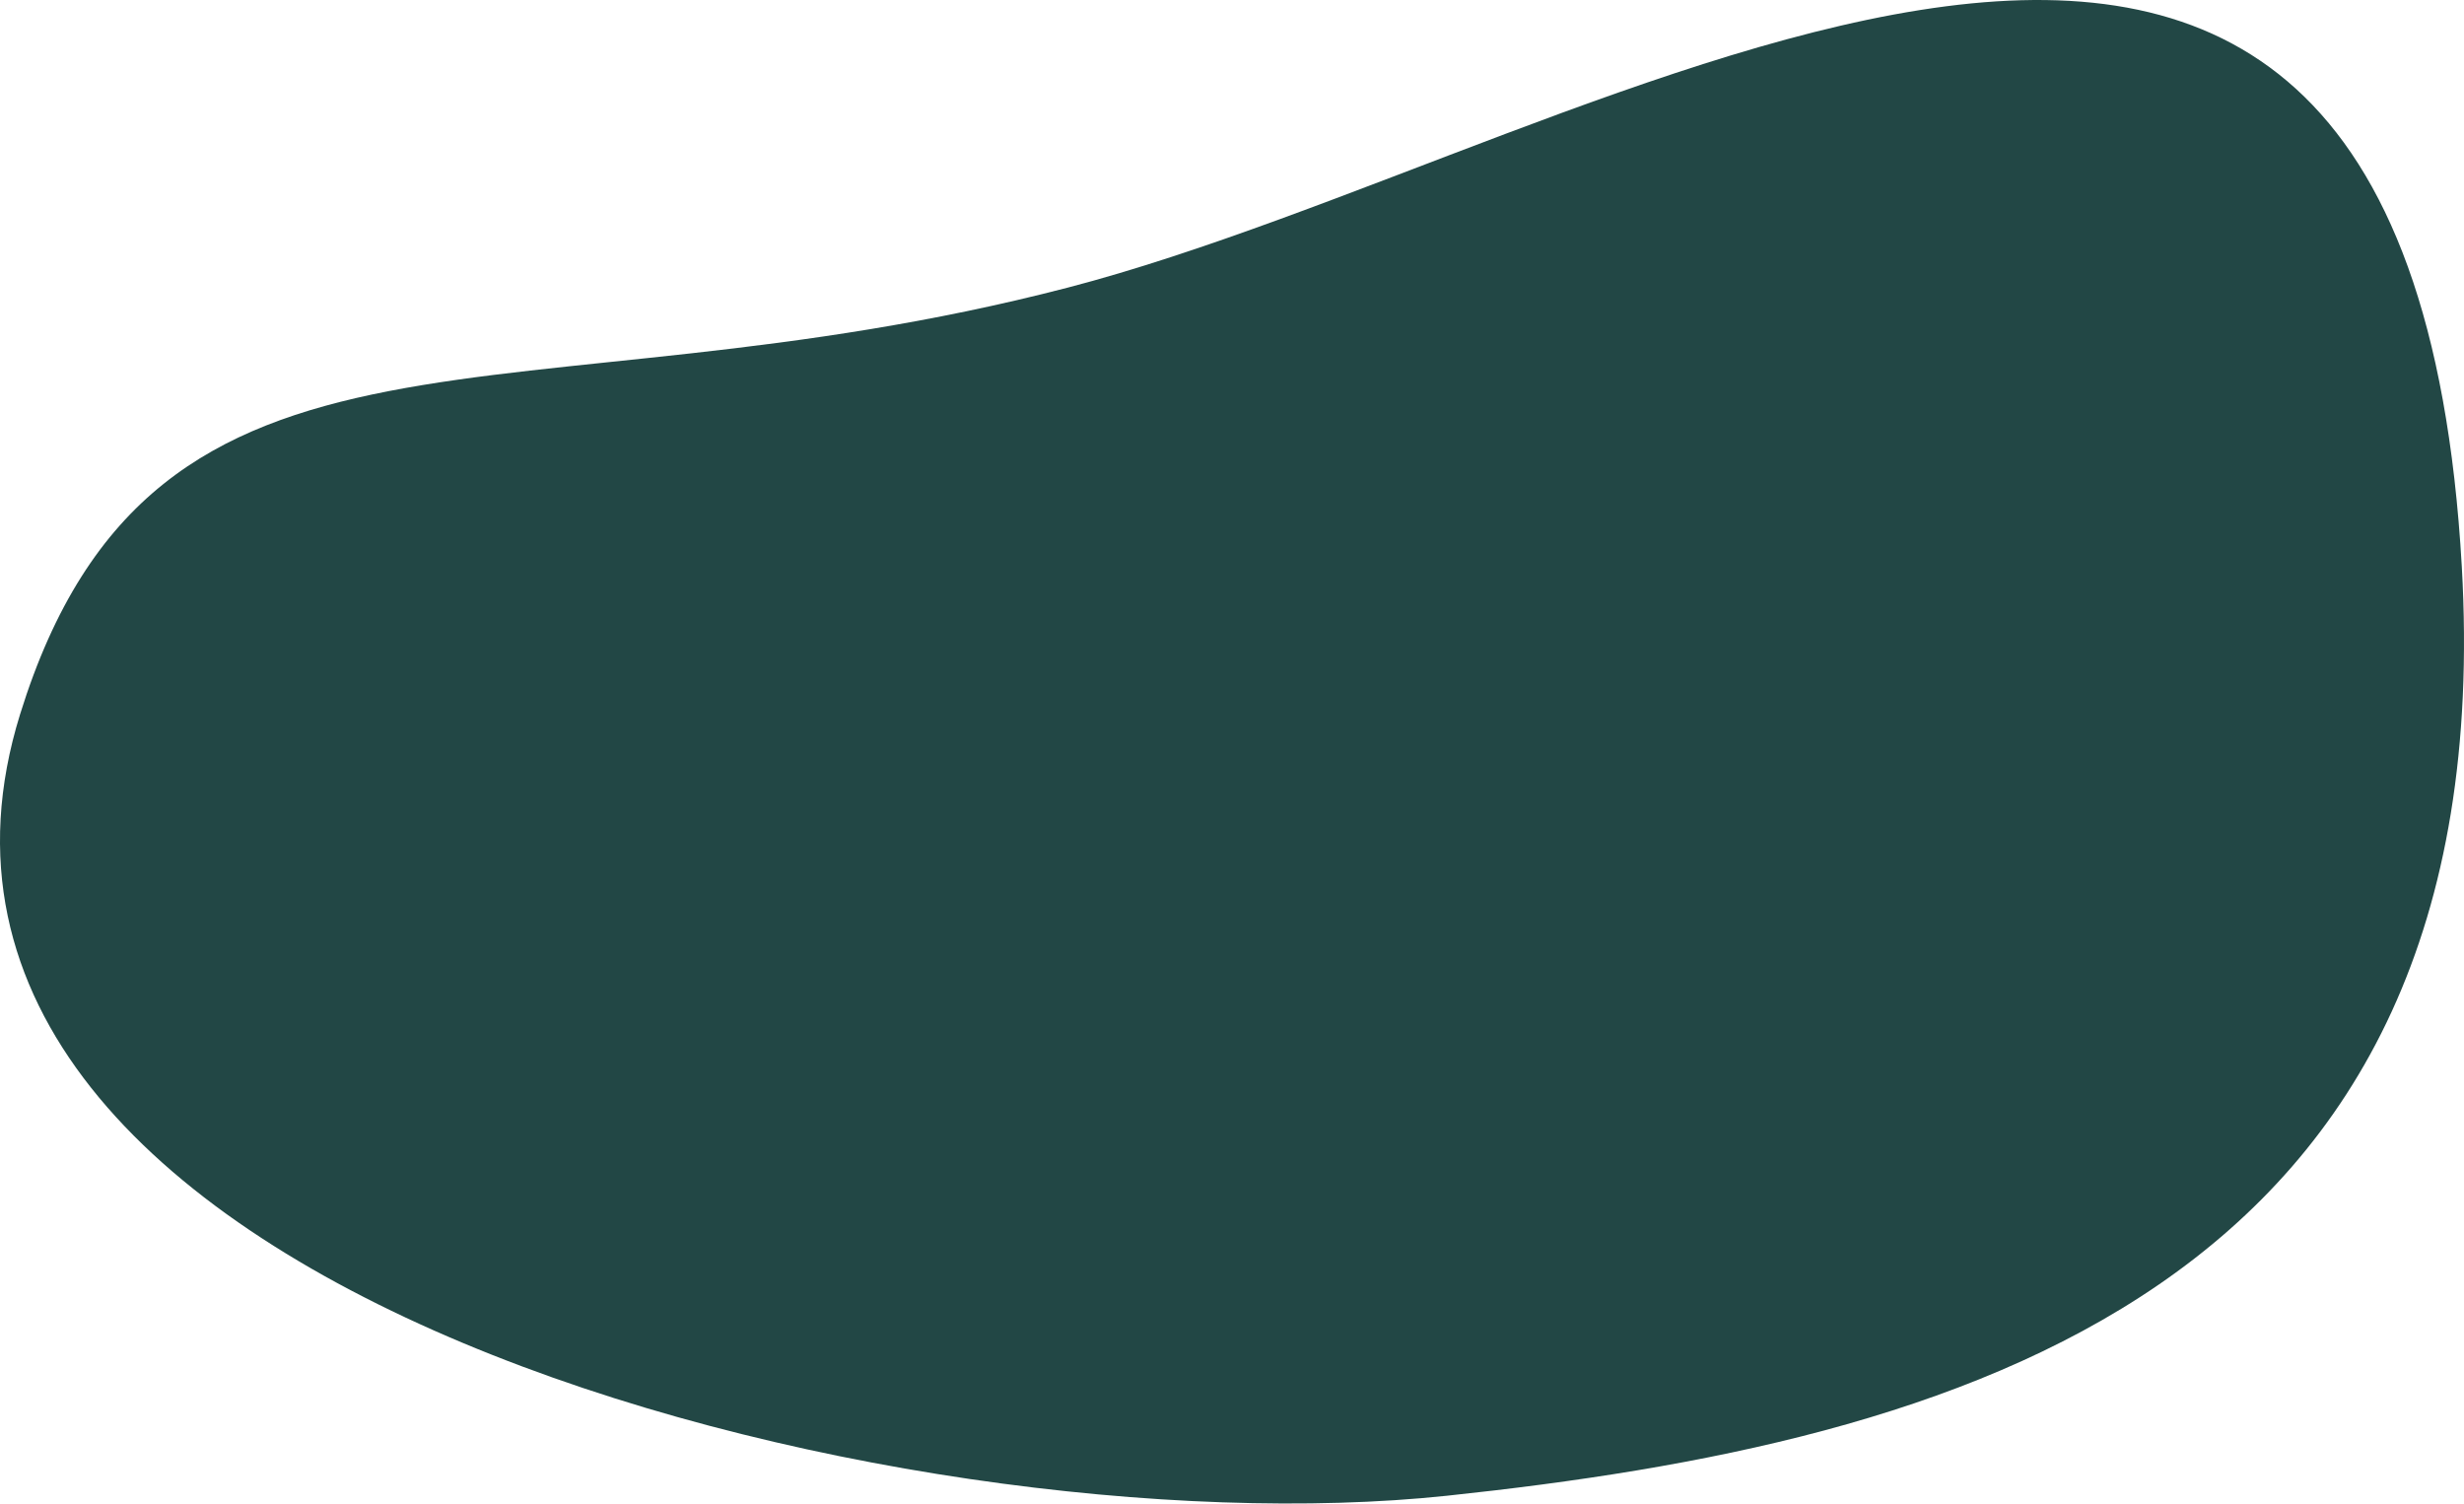
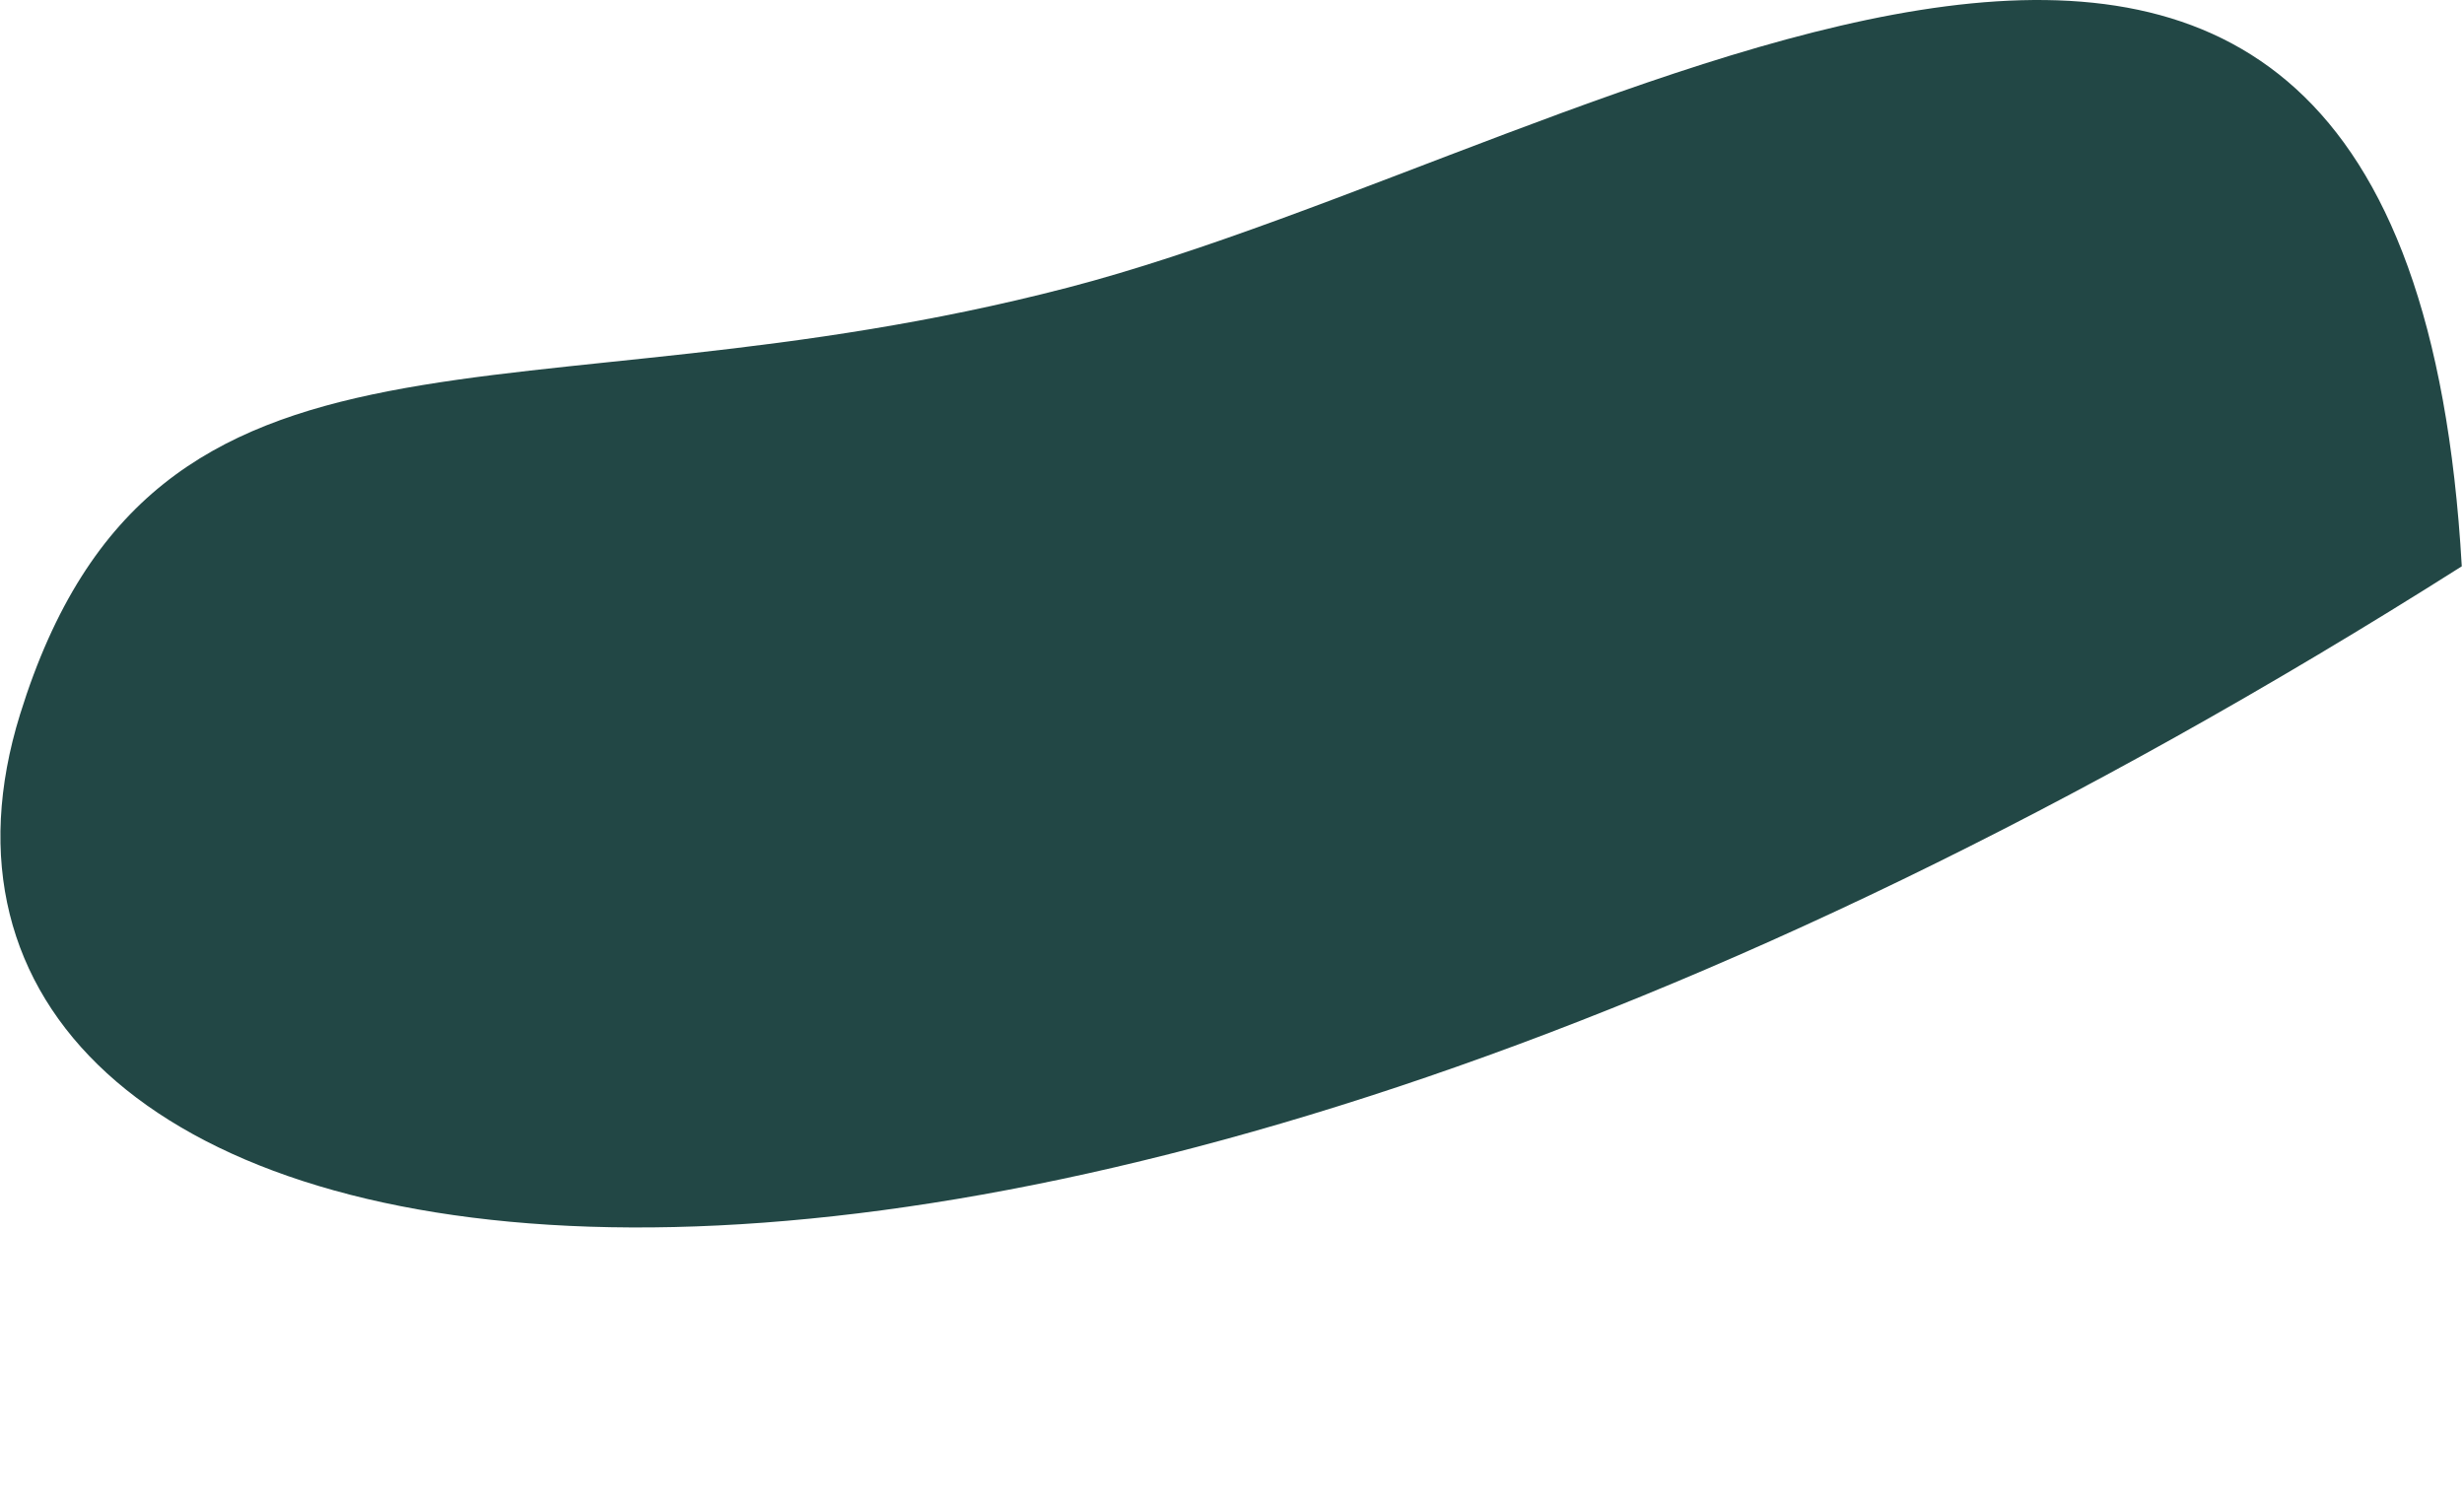
<svg xmlns="http://www.w3.org/2000/svg" width="549" height="335" viewBox="0 0 549 335" fill="none">
-   <path d="M548.505 126.181C557.787 288.572 434.819 321.356 322.415 333.267C201.355 346.096 -35.414 287.645 4.472 159.163C34.62 62.053 115.41 95.945 237.879 64.091C358.052 32.835 536.004 -92.512 548.505 126.181Z" fill="#224745" />
+   <path d="M548.505 126.181C201.355 346.096 -35.414 287.645 4.472 159.163C34.62 62.053 115.41 95.945 237.879 64.091C358.052 32.835 536.004 -92.512 548.505 126.181Z" fill="#224745" />
</svg>